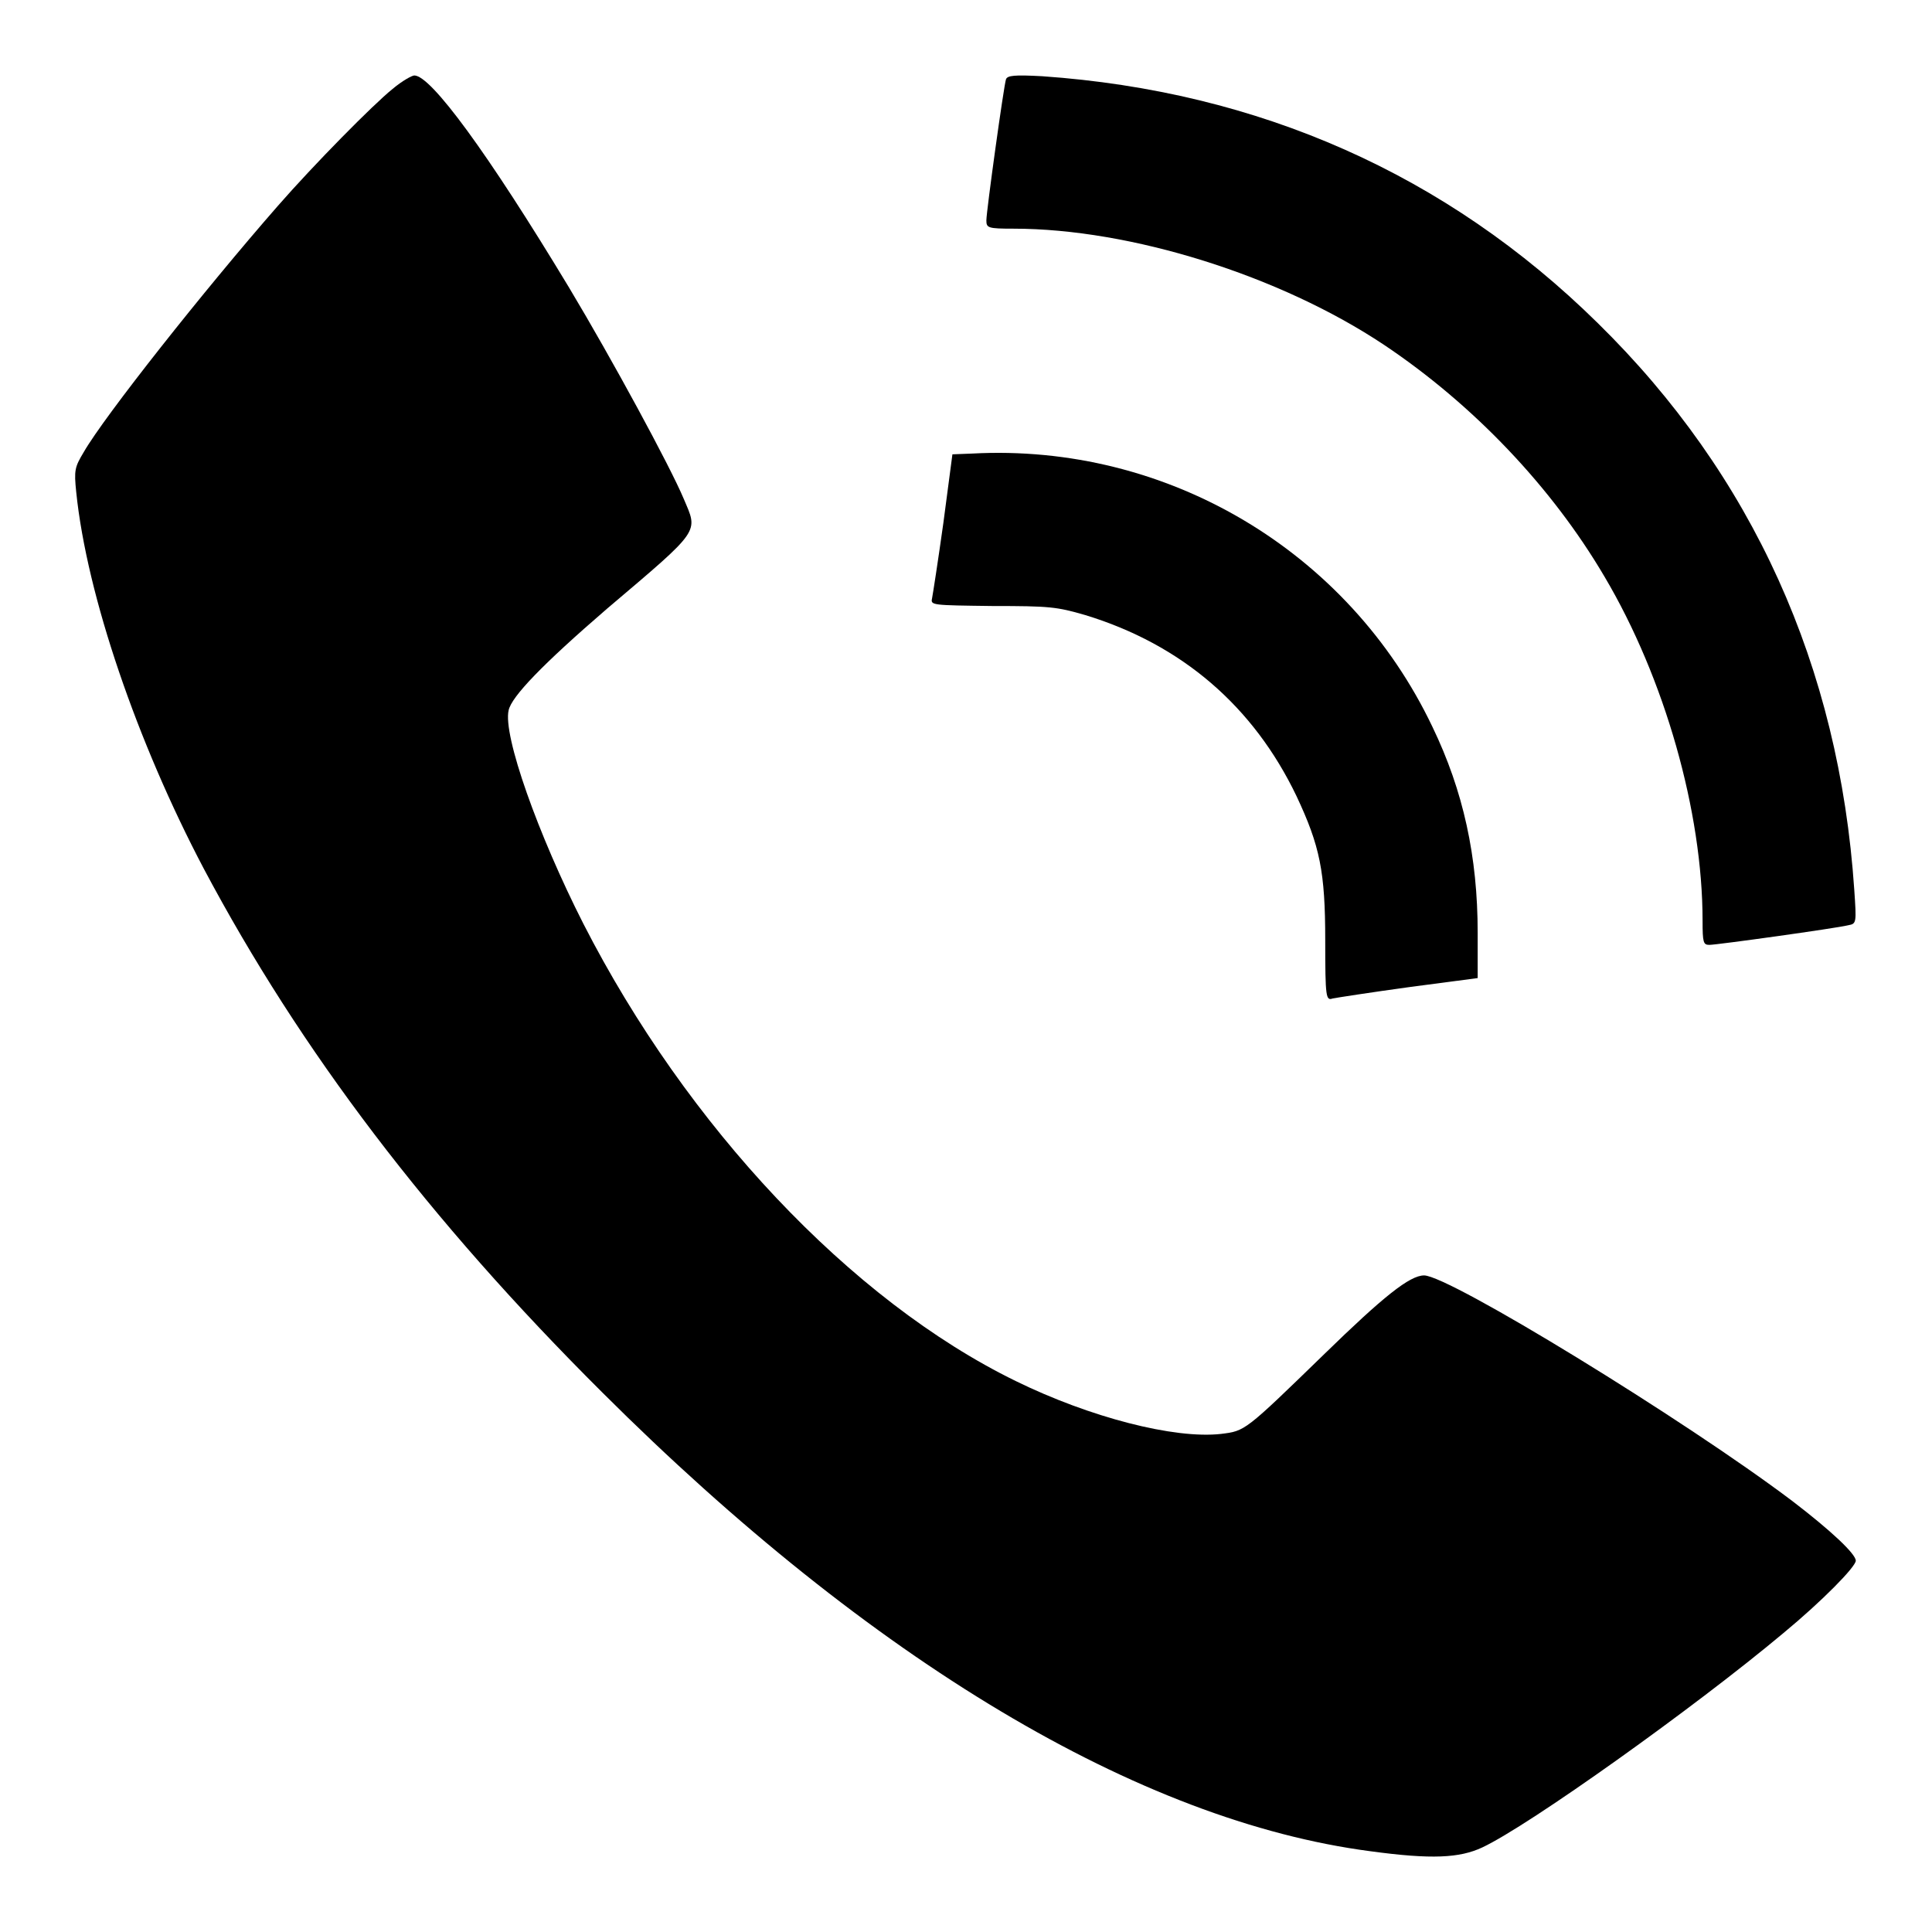
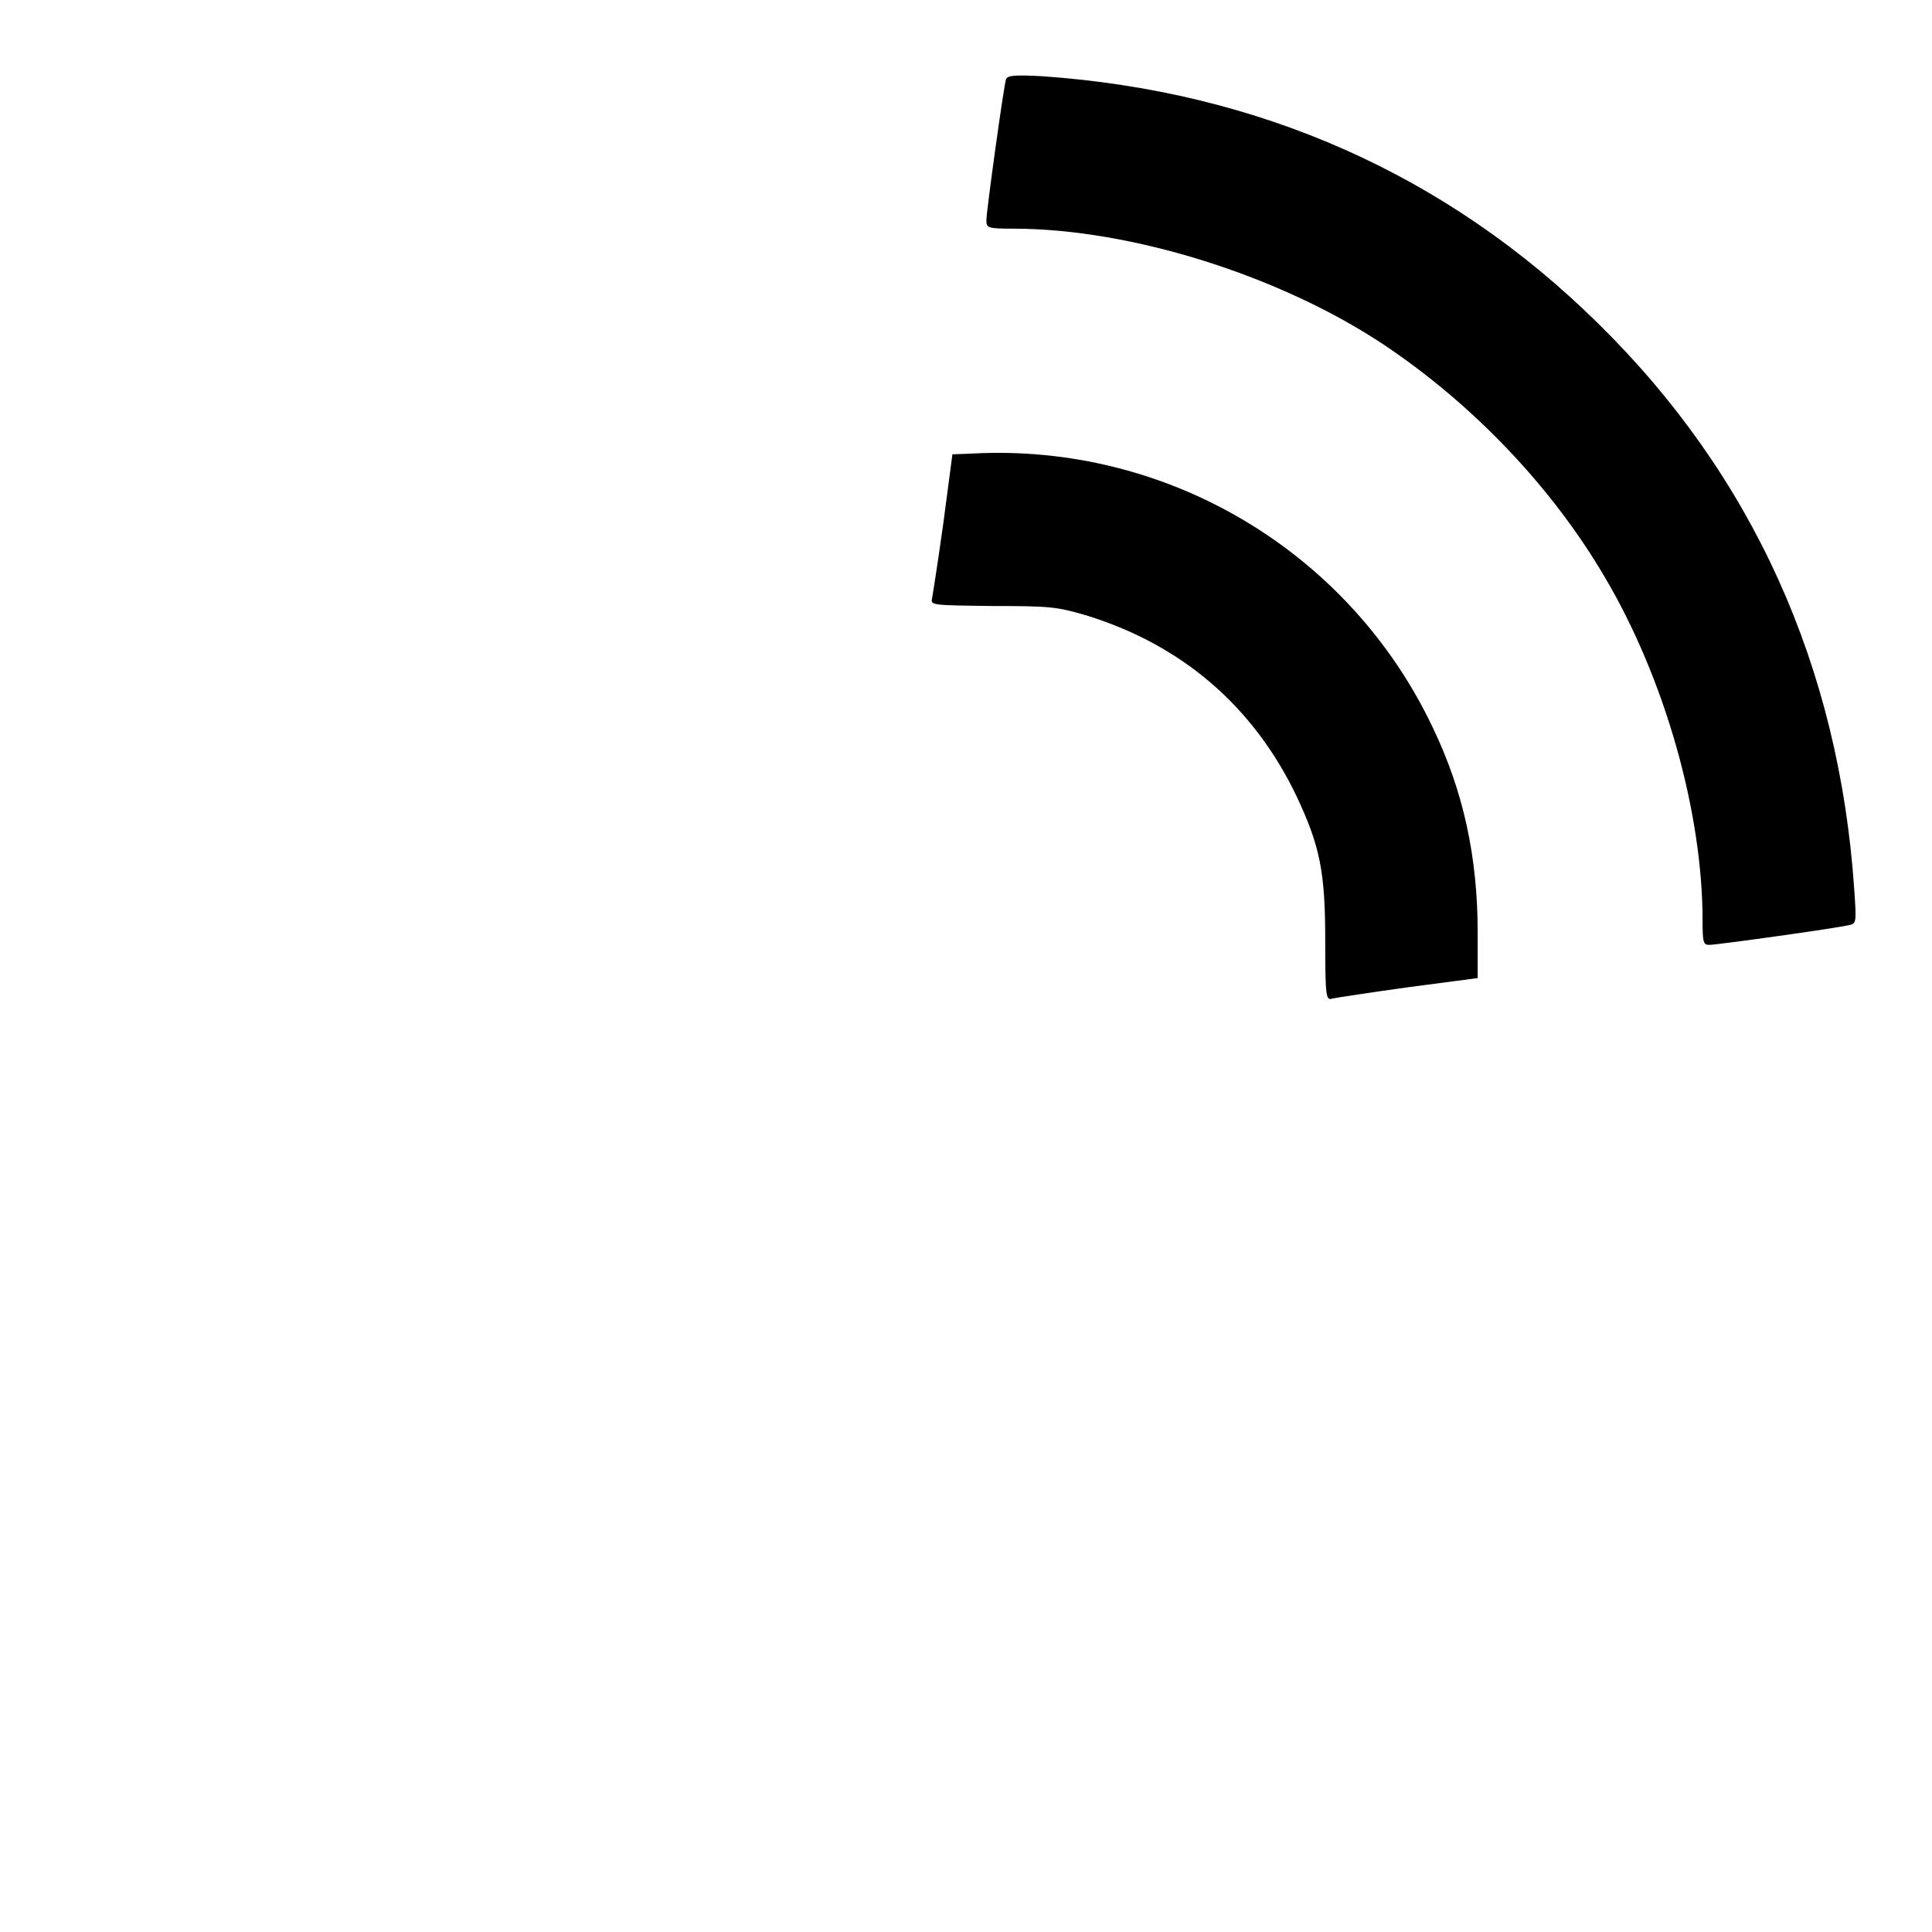
<svg xmlns="http://www.w3.org/2000/svg" version="1.1" x="0px" y="0px" viewBox="0 0 256 256" enable-background="new 0 0 256 256" xml:space="preserve">
  <g>
    <g>
      <g>
-         <path fill="#000000" d="M52,11.8c-2.5,2-10.4,10-15.2,15.5c-9.8,11.2-23,27.9-25.7,32.6c-1.2,2-1.3,2.4-1,5.3c1.4,13.7,8.1,33.2,16.9,49.9c12.8,24.1,29.8,46.5,52.8,69.4c35.7,35.6,71.2,56.8,101.8,60.8c8.1,1.1,11.8,0.9,14.8-0.5c6.2-2.9,28.2-18.6,39.9-28.4c5.2-4.3,9.6-8.8,9.6-9.6c0-0.9-3.3-4-8.4-7.9C223.2,188.1,192,169,188.7,169c-1.9,0-5.4,2.8-13.2,10.4c-10.6,10.3-10.5,10.2-13.7,10.6c-6.2,0.7-17.4-2.2-27.2-7c-21.9-10.7-43.6-33.8-57.3-60.6c-6-11.8-10.7-25-9.9-28.3c0.4-1.8,4.4-6,13.1-13.5C93,70,92.5,70.6,90.6,66.1c-1.8-4.3-9.5-18.5-15.2-28C64.6,20.2,57.1,10,54.9,10C54.6,10,53.3,10.7,52,11.8z" />
        <path fill="#000000" d="M133.3,10.5c-0.3,0.9-2.6,17.5-2.6,18.7c0,1,0.2,1.1,3.6,1.1c15.5,0,35.3,6.2,49.1,15.4c11.8,7.9,22.2,18.8,29.2,30.7c8,13.5,13,31.2,13,45.6c0,2.9,0.1,3.2,0.9,3.2c1,0,16.8-2.2,18.4-2.6c1.1-0.2,1.1-0.3,0.8-4.7c-2-29.6-13.5-55-34-75.1c-20-19.7-44.9-30.7-73.6-32.7C134.4,9.9,133.5,10,133.3,10.5z" />
        <path fill="#000000" d="M128.8,60.1l-2.6,0.1l-1.2,9.1c-0.7,5-1.4,9.5-1.5,10c-0.2,0.9,0,0.9,8,1c7.6,0,8.5,0.1,12.3,1.2c12.8,3.9,22.3,12.1,28,24c3.1,6.6,3.8,10,3.8,19.1c0,7.7,0.1,8,1,7.7c0.5-0.1,5-0.8,10.1-1.5l9.1-1.2v-6c0-10.1-1.9-18.8-6-27.3C178.7,73,154.6,58.7,128.8,60.1z" />
      </g>
    </g>
  </g>
</svg>